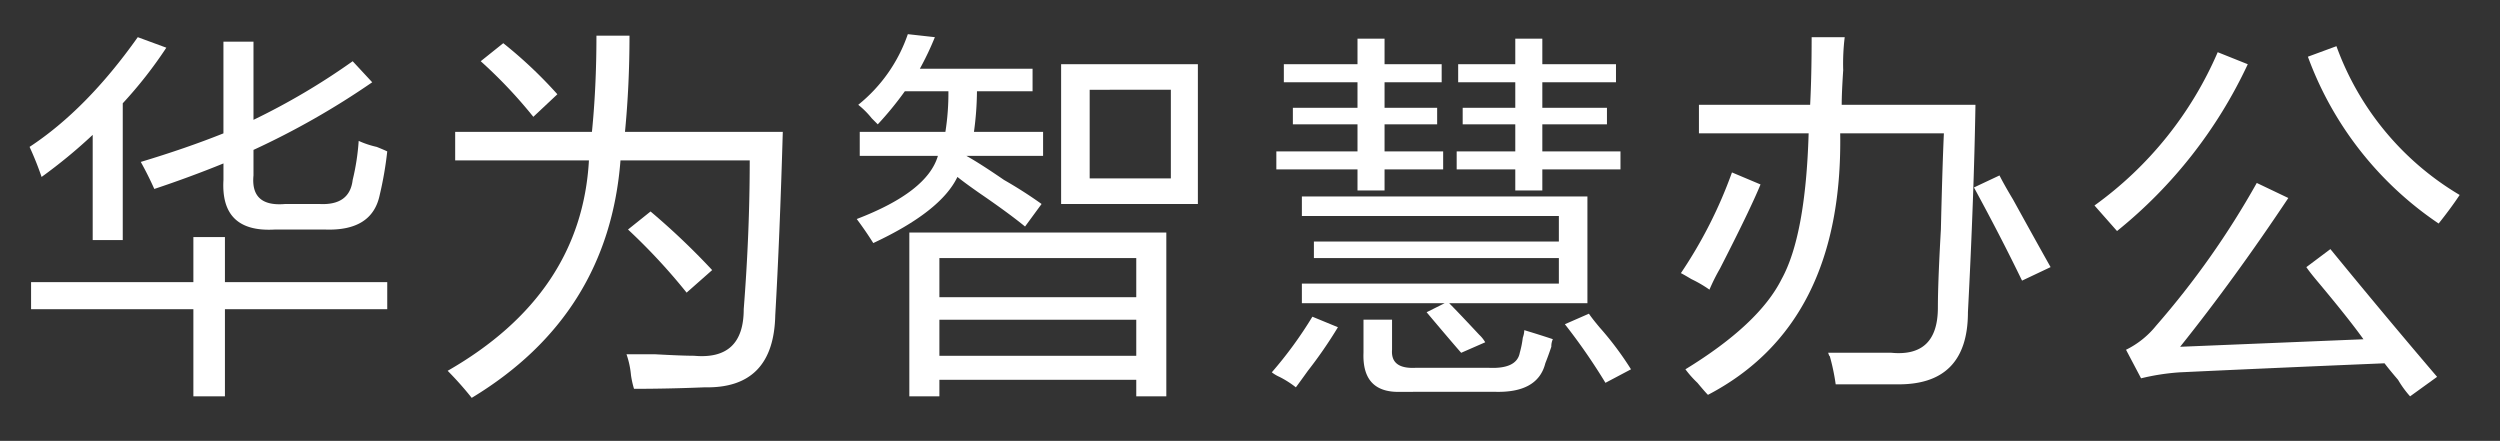
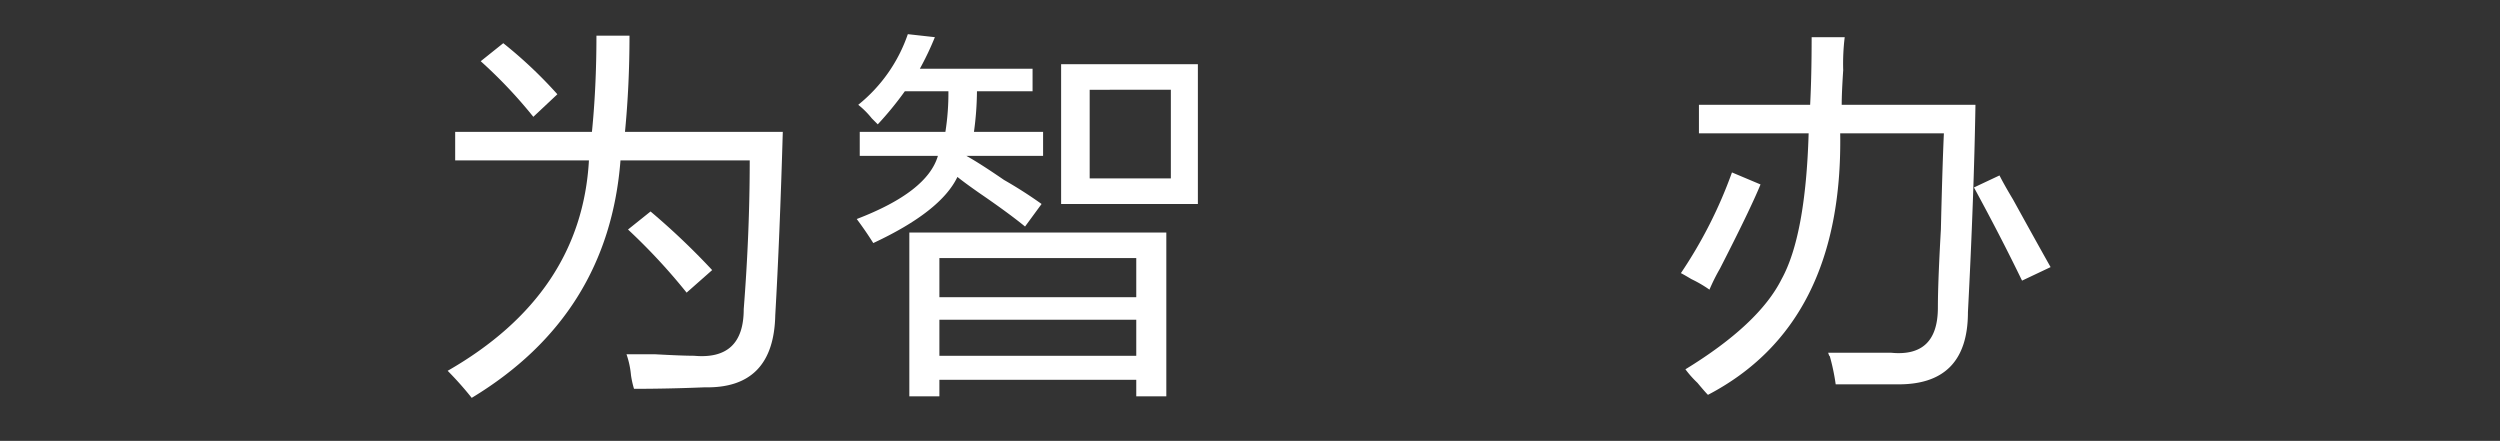
<svg xmlns="http://www.w3.org/2000/svg" width="465" height="82" viewBox="0 0 465 82">
  <rect x="0" y="0" width="465" height="82" fill="#333333" stroke="none" />
  <defs>
    <clipPath id="clip-SVG">
      <rect width="465" height="82" />
    </clipPath>
  </defs>
  <g id="SVG" clip-path="url(#clip-SVG)">
    <g id="组_50879" data-name="组 50879" transform="translate(-5138.072 -1404.514)">
-       <path id="路径_52824" data-name="路径 52824" d="M5145.808,1437.895a58.788,58.788,0,0,0-2.236-5.591q10.62-6.984,20.126-20.406l5.312,1.957a79.917,79.917,0,0,1-8.106,10.343v25.437h-5.591v-19.567A95.976,95.976,0,0,1,5145.808,1437.895Zm-1.956,24.6v-5.032h30.188v-8.386h5.87v8.386H5210.1v5.032H5179.91v16.212h-5.87v-16.212Zm22.921-22.363q-1.121-2.517-2.516-5.031,8.386-2.517,15.374-5.312v-17.051h5.59v14.535a127.185,127.185,0,0,0,18.449-10.9l3.635,3.914a148.107,148.107,0,0,1-22.084,12.579v4.752q-.564,5.87,5.871,5.311h6.429q5.588.282,6.148-4.473a42.629,42.629,0,0,0,1.119-7.267,16.93,16.93,0,0,0,3.354,1.118q1.4.563,1.956.839a65.854,65.854,0,0,1-1.4,8.106q-1.4,6.709-10.063,6.429h-9.5q-10.065.562-9.5-9.225v-3.074Q5173.479,1437.894,5166.773,1440.131Z" transform="translate(0 -0.47)" fill="#fff" />
      <path id="路径_52825" data-name="路径 52825" d="M5291.188,1478.751a61.377,61.377,0,0,0-4.473-5.032q24.877-14.256,26.277-39.134h-24.879v-5.311h25.438q.838-8.386.838-17.89h6.149q0,9.224-.839,17.89h29.352q-.565,19.569-1.4,34.1-.281,13.693-13.138,13.418-6.708.275-13.137.28a17.278,17.278,0,0,1-.56-2.516,16.258,16.258,0,0,0-.837-3.913h5.311q5.031.275,7.268.28,9.226.837,9.225-8.666,1.114-14.257,1.117-27.674h-24.039Q5316.621,1463.378,5291.188,1478.751Zm11.461-52.272a87.5,87.5,0,0,0-9.785-10.343l4.193-3.354a82.078,82.078,0,0,1,10.064,9.5Zm28.511,32.7a111.339,111.339,0,0,0-10.9-11.74l4.193-3.355a133.234,133.234,0,0,1,11.46,10.9Z" transform="translate(-65.378 -0.235)" fill="#fff" />
      <path id="路径_52826" data-name="路径 52826" d="M5430.684,1427.641c-.187-.184-.559-.559-1.118-1.118a15.568,15.568,0,0,0-2.516-2.516,28.83,28.83,0,0,0,9.224-13.138l5.031.559a54.739,54.739,0,0,1-2.794,5.87h20.964v4.193h-10.342a57.933,57.933,0,0,1-.559,7.548h12.858v4.472h-14.256q2.515,1.4,6.988,4.472a81.893,81.893,0,0,1,6.989,4.473l-3.075,4.193q-3.08-2.516-8.386-6.15-2.8-1.952-4.193-3.074-3.079,6.433-15.653,12.3-1.4-2.234-3.075-4.473,13.135-5.032,15.095-11.741H5427.33v-4.472h15.933a46.255,46.255,0,0,0,.56-7.548h-8.107A61.66,61.66,0,0,1,5430.684,1427.641Zm5.87,50.595v-30.468h47.8v30.468h-5.591v-3.074h-36.618v3.074Zm5.591-25.717v7.268h36.618v-7.268Zm0,11.461v6.709h36.618v-6.709Zm22.641-21.524v-26h25.438v26Zm5.311-21.245V1437.7h15.1v-16.493Z" transform="translate(-129.346)" fill="#fff" />
-       <path id="路径_52827" data-name="路径 52827" d="M5573.359,1477.263a17.713,17.713,0,0,0-3.075-1.956,6.585,6.585,0,0,1-1.4-.839,75.212,75.212,0,0,0,7.546-10.343l4.752,1.957a82.9,82.9,0,0,1-5.59,8.106Q5574.192,1476.141,5573.359,1477.263Zm-2.237-56.745v-3.354h13.7v-4.752h5.032v4.752h10.623v3.354h-10.623v4.752h9.783v3.075h-9.783v5.032h10.9v3.354h-10.9v3.914h-5.032v-3.914h-15.095v-3.354h15.095v-5.032H5572.8v-3.075h12.02v-4.752Zm3.354,41.091v-3.634h47.8v-4.752h-45.563v-3.074h45.563V1445.4h-47.8v-3.634h53.111v19.846H5601.87q1.679,1.678,5.591,5.871a6.062,6.062,0,0,1,1.118,1.4l-4.473,1.957q-1.959-2.235-6.429-7.547l3.355-1.678Zm18.449,16.493q-7.272.275-6.988-7.268v-6.15h5.311v5.591q-.281,3.629,4.472,3.354h13.418q5.306.275,5.87-2.8a18.441,18.441,0,0,0,.559-2.8,4.664,4.664,0,0,0,.28-1.4q2.791.839,5.31,1.677a3.109,3.109,0,0,0-.279,1.4c-.375,1.118-.747,2.14-1.118,3.074q-1.4,5.589-9.5,5.312Zm10.622-57.584v-3.354h10.622v-4.752h5.031v4.752h13.7v3.354h-13.7v4.752h12.021v3.075H5619.2v5.032h14.536v3.354H5619.2v3.914h-5.031v-3.914h-10.9v-3.354h10.9v-5.032h-9.783v-3.075h9.783v-4.752Zm27.394,55.906a110.792,110.792,0,0,0-7.547-10.9l4.473-1.958q.557.839,1.957,2.516a59.12,59.12,0,0,1,5.87,7.827Z" transform="translate(-194.255 -0.705)" fill="#fff" />
      <path id="路径_52828" data-name="路径 52828" d="M5714.251,1458.859a23.348,23.348,0,0,0-3.354-1.958q-1.4-.838-1.957-1.117a84.569,84.569,0,0,0,9.5-18.729l5.311,2.237q-1.959,4.756-7.547,15.653A36.768,36.768,0,0,0,5714.251,1458.859Zm-.279,19.566c-.376-.375-1.026-1.118-1.956-2.236a19.376,19.376,0,0,1-2.237-2.515q13.693-8.387,17.89-16.773,4.467-8.1,5.031-27.114h-20.405v-5.311h20.685q.275-5.306.279-12.579h6.15a40.454,40.454,0,0,0-.28,6.15q-.28,4.193-.279,6.429h24.879q-.283,17.053-1.4,38.575,0,13.693-13.417,13.417h-11.181a39.182,39.182,0,0,0-1.119-5.311c0,.183-.1,0-.28-.56h11.741q8.66.839,8.665-8.386,0-4.749.559-14.535.275-11.741.559-17.89H5738.57Q5739.128,1465.29,5713.972,1478.426Zm58.421-21.244q-3.917-8.1-8.945-17.331l4.752-2.236q.839,1.677,2.515,4.473,4.469,8.11,6.989,12.579Z" transform="translate(-258.221 -0.47)" fill="#fff" />
-       <path id="路径_52829" data-name="路径 52829" d="M5854.733,1449.367l-4.193-4.752a68.449,68.449,0,0,0,22.921-28.512l5.591,2.237A87.229,87.229,0,0,1,5854.733,1449.367Zm54.508,30.748a18.877,18.877,0,0,1-2.236-3.074q-1.677-1.959-2.515-3.075-20.127.839-38.016,1.677a42.045,42.045,0,0,0-7.268,1.118l-2.8-5.311a16.5,16.5,0,0,0,5.591-4.473,157,157,0,0,0,18.728-26.555l5.87,2.8q-10.063,15.1-20.125,27.674l34.1-1.4q-2.8-3.911-8.665-10.9-1.4-1.677-1.957-2.515l4.472-3.354q10.063,12.3,19.847,23.76Zm5.312-32.146a63.9,63.9,0,0,1-24.319-31.028l5.311-1.957a53.23,53.23,0,0,0,22.921,27.674Q5916.79,1445.174,5914.553,1447.97Z" transform="translate(-322.894 -1.88)" fill="#fff" />
    </g>
  </g>
</svg>